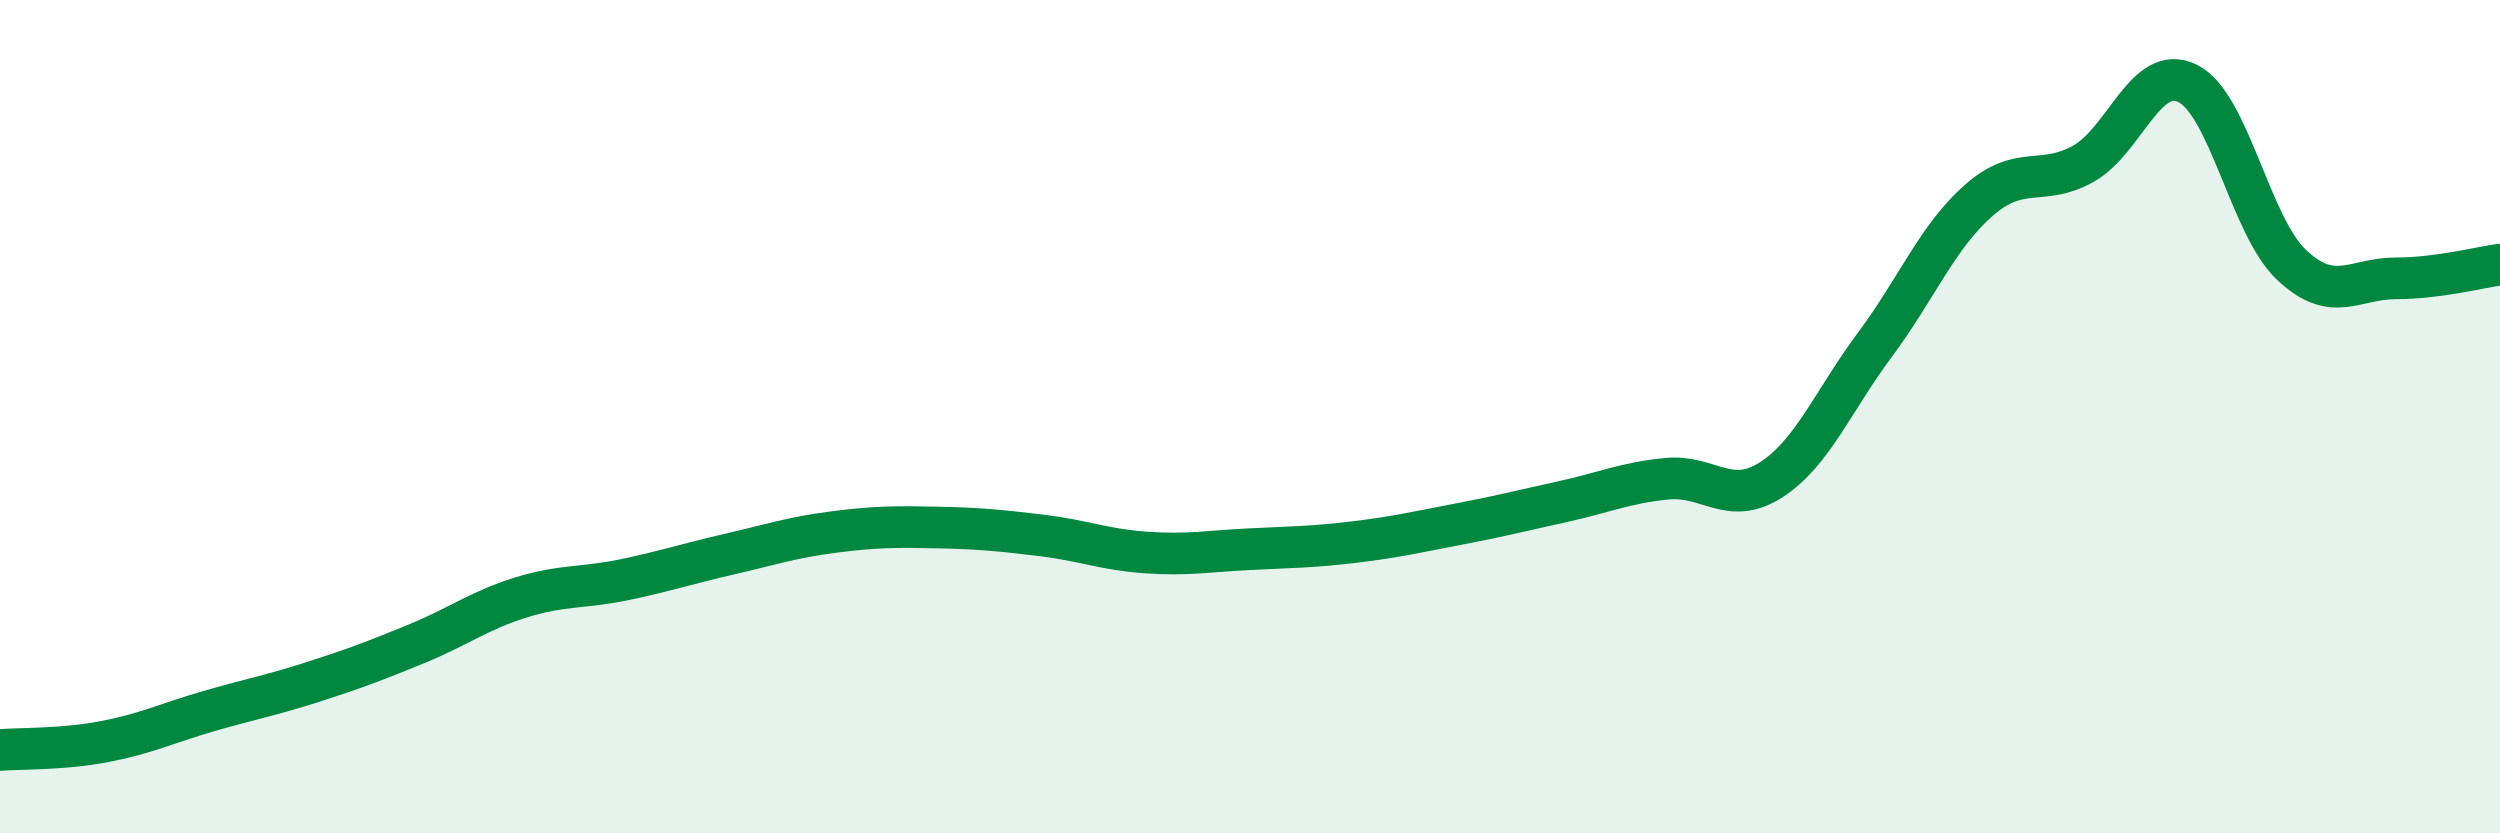
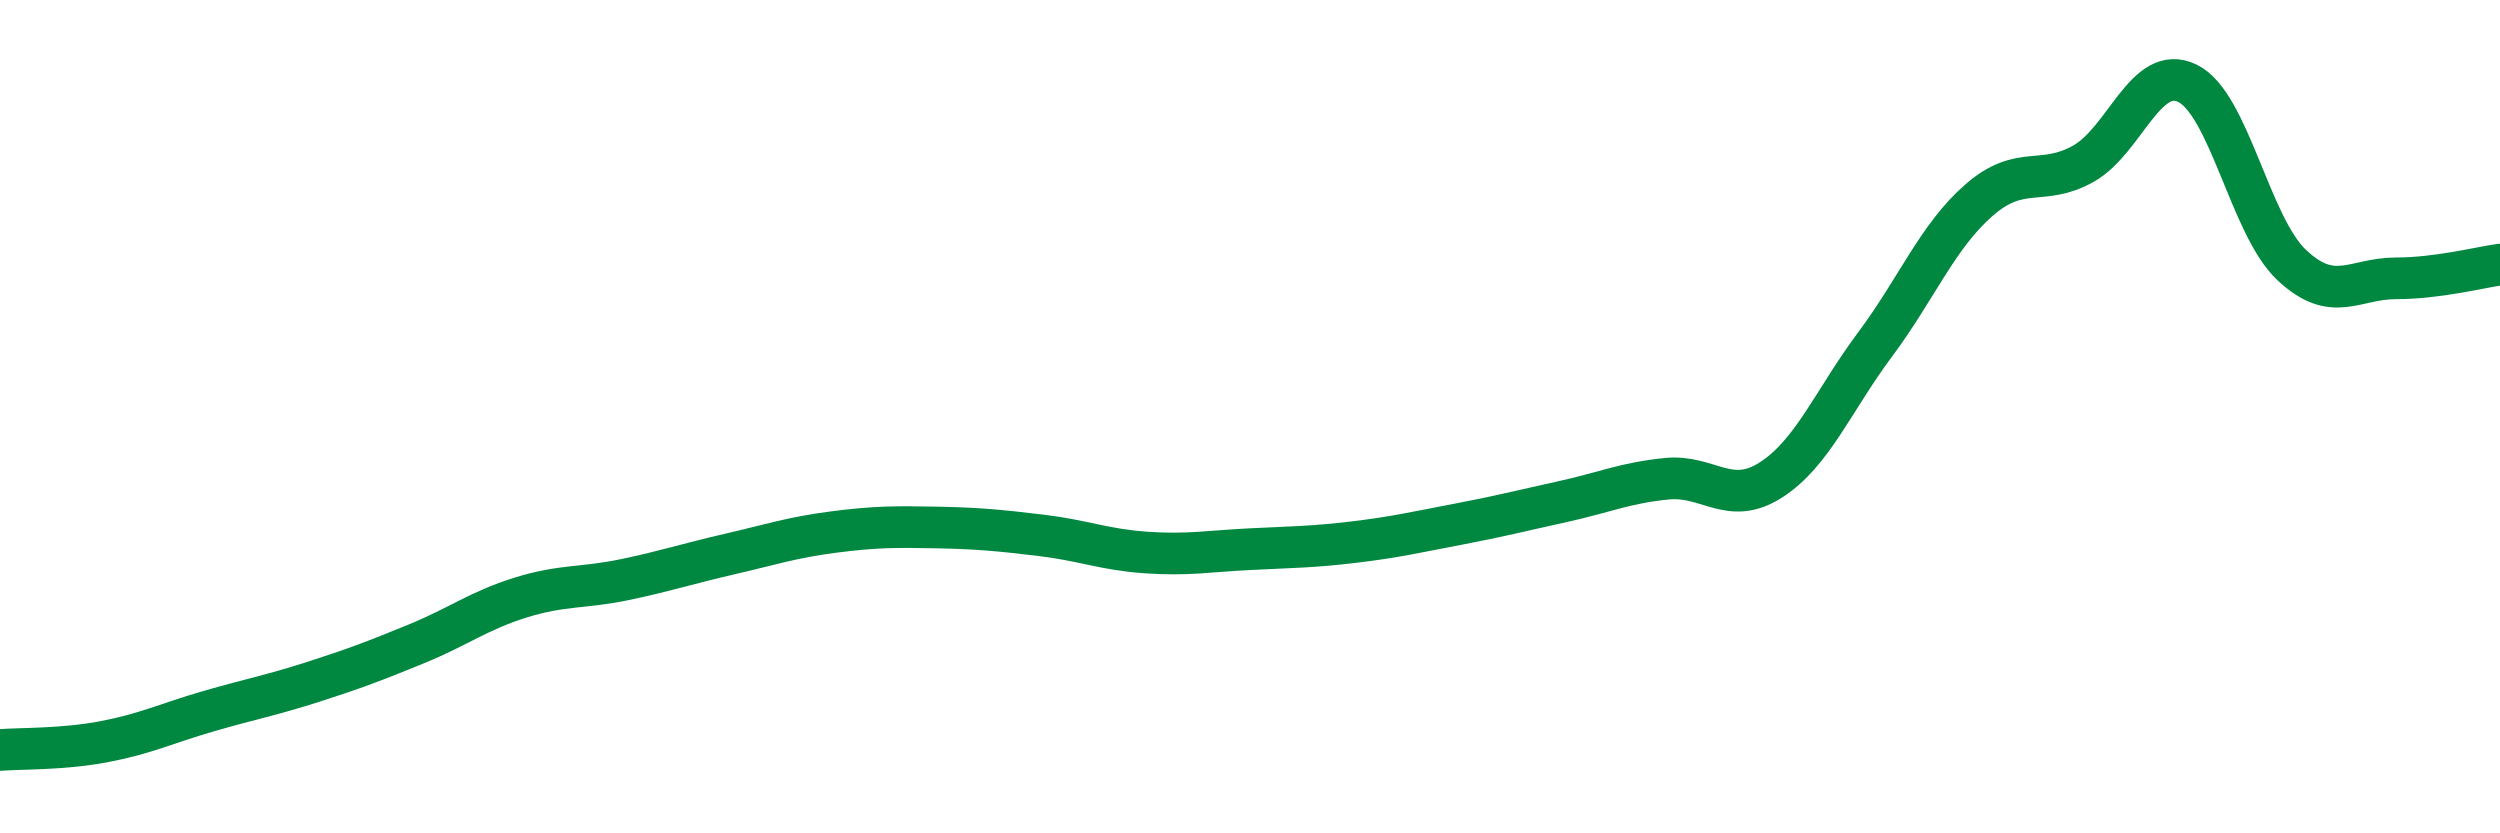
<svg xmlns="http://www.w3.org/2000/svg" width="60" height="20" viewBox="0 0 60 20">
-   <path d="M 0,18 C 0.5,17.96 1.5,17.99 2.5,17.8 C 3.5,17.61 4,17.36 5,17.07 C 6,16.78 6.5,16.69 7.5,16.37 C 8.5,16.05 9,15.86 10,15.45 C 11,15.04 11.5,14.65 12.5,14.34 C 13.5,14.03 14,14.12 15,13.91 C 16,13.7 16.5,13.53 17.5,13.3 C 18.5,13.07 19,12.9 20,12.77 C 21,12.64 21.5,12.64 22.5,12.66 C 23.5,12.68 24,12.73 25,12.85 C 26,12.97 26.5,13.19 27.5,13.26 C 28.5,13.33 29,13.23 30,13.18 C 31,13.13 31.5,13.13 32.5,13.01 C 33.5,12.89 34,12.77 35,12.58 C 36,12.39 36.5,12.26 37.5,12.04 C 38.5,11.82 39,11.59 40,11.49 C 41,11.39 41.5,12.16 42.5,11.52 C 43.5,10.88 44,9.61 45,8.27 C 46,6.93 46.5,5.67 47.5,4.8 C 48.5,3.93 49,4.49 50,3.93 C 51,3.37 51.5,1.51 52.5,2 C 53.5,2.49 54,5.42 55,6.36 C 56,7.3 56.5,6.68 57.5,6.68 C 58.5,6.68 59.5,6.42 60,6.35L60 20L0 20Z" fill="#008740" opacity="0.1" stroke-linecap="round" stroke-linejoin="round" />
  <path d="M 0,18 C 0.5,17.96 1.5,17.99 2.5,17.8 C 3.5,17.61 4,17.36 5,17.07 C 6,16.78 6.5,16.69 7.5,16.37 C 8.5,16.05 9,15.86 10,15.45 C 11,15.04 11.5,14.65 12.5,14.34 C 13.5,14.03 14,14.12 15,13.91 C 16,13.7 16.5,13.53 17.5,13.3 C 18.5,13.07 19,12.9 20,12.77 C 21,12.64 21.5,12.64 22.5,12.66 C 23.5,12.68 24,12.73 25,12.85 C 26,12.97 26.5,13.19 27.5,13.26 C 28.5,13.33 29,13.23 30,13.18 C 31,13.13 31.5,13.13 32.5,13.01 C 33.5,12.89 34,12.77 35,12.58 C 36,12.39 36.5,12.26 37.5,12.04 C 38.5,11.82 39,11.59 40,11.49 C 41,11.39 41.5,12.16 42.5,11.52 C 43.5,10.88 44,9.61 45,8.27 C 46,6.93 46.5,5.67 47.5,4.8 C 48.5,3.93 49,4.49 50,3.93 C 51,3.37 51.5,1.51 52.5,2 C 53.5,2.49 54,5.42 55,6.36 C 56,7.3 56.5,6.68 57.5,6.68 C 58.5,6.68 59.5,6.42 60,6.35" stroke="#008740" stroke-width="1" fill="none" stroke-linecap="round" stroke-linejoin="round" />
</svg>